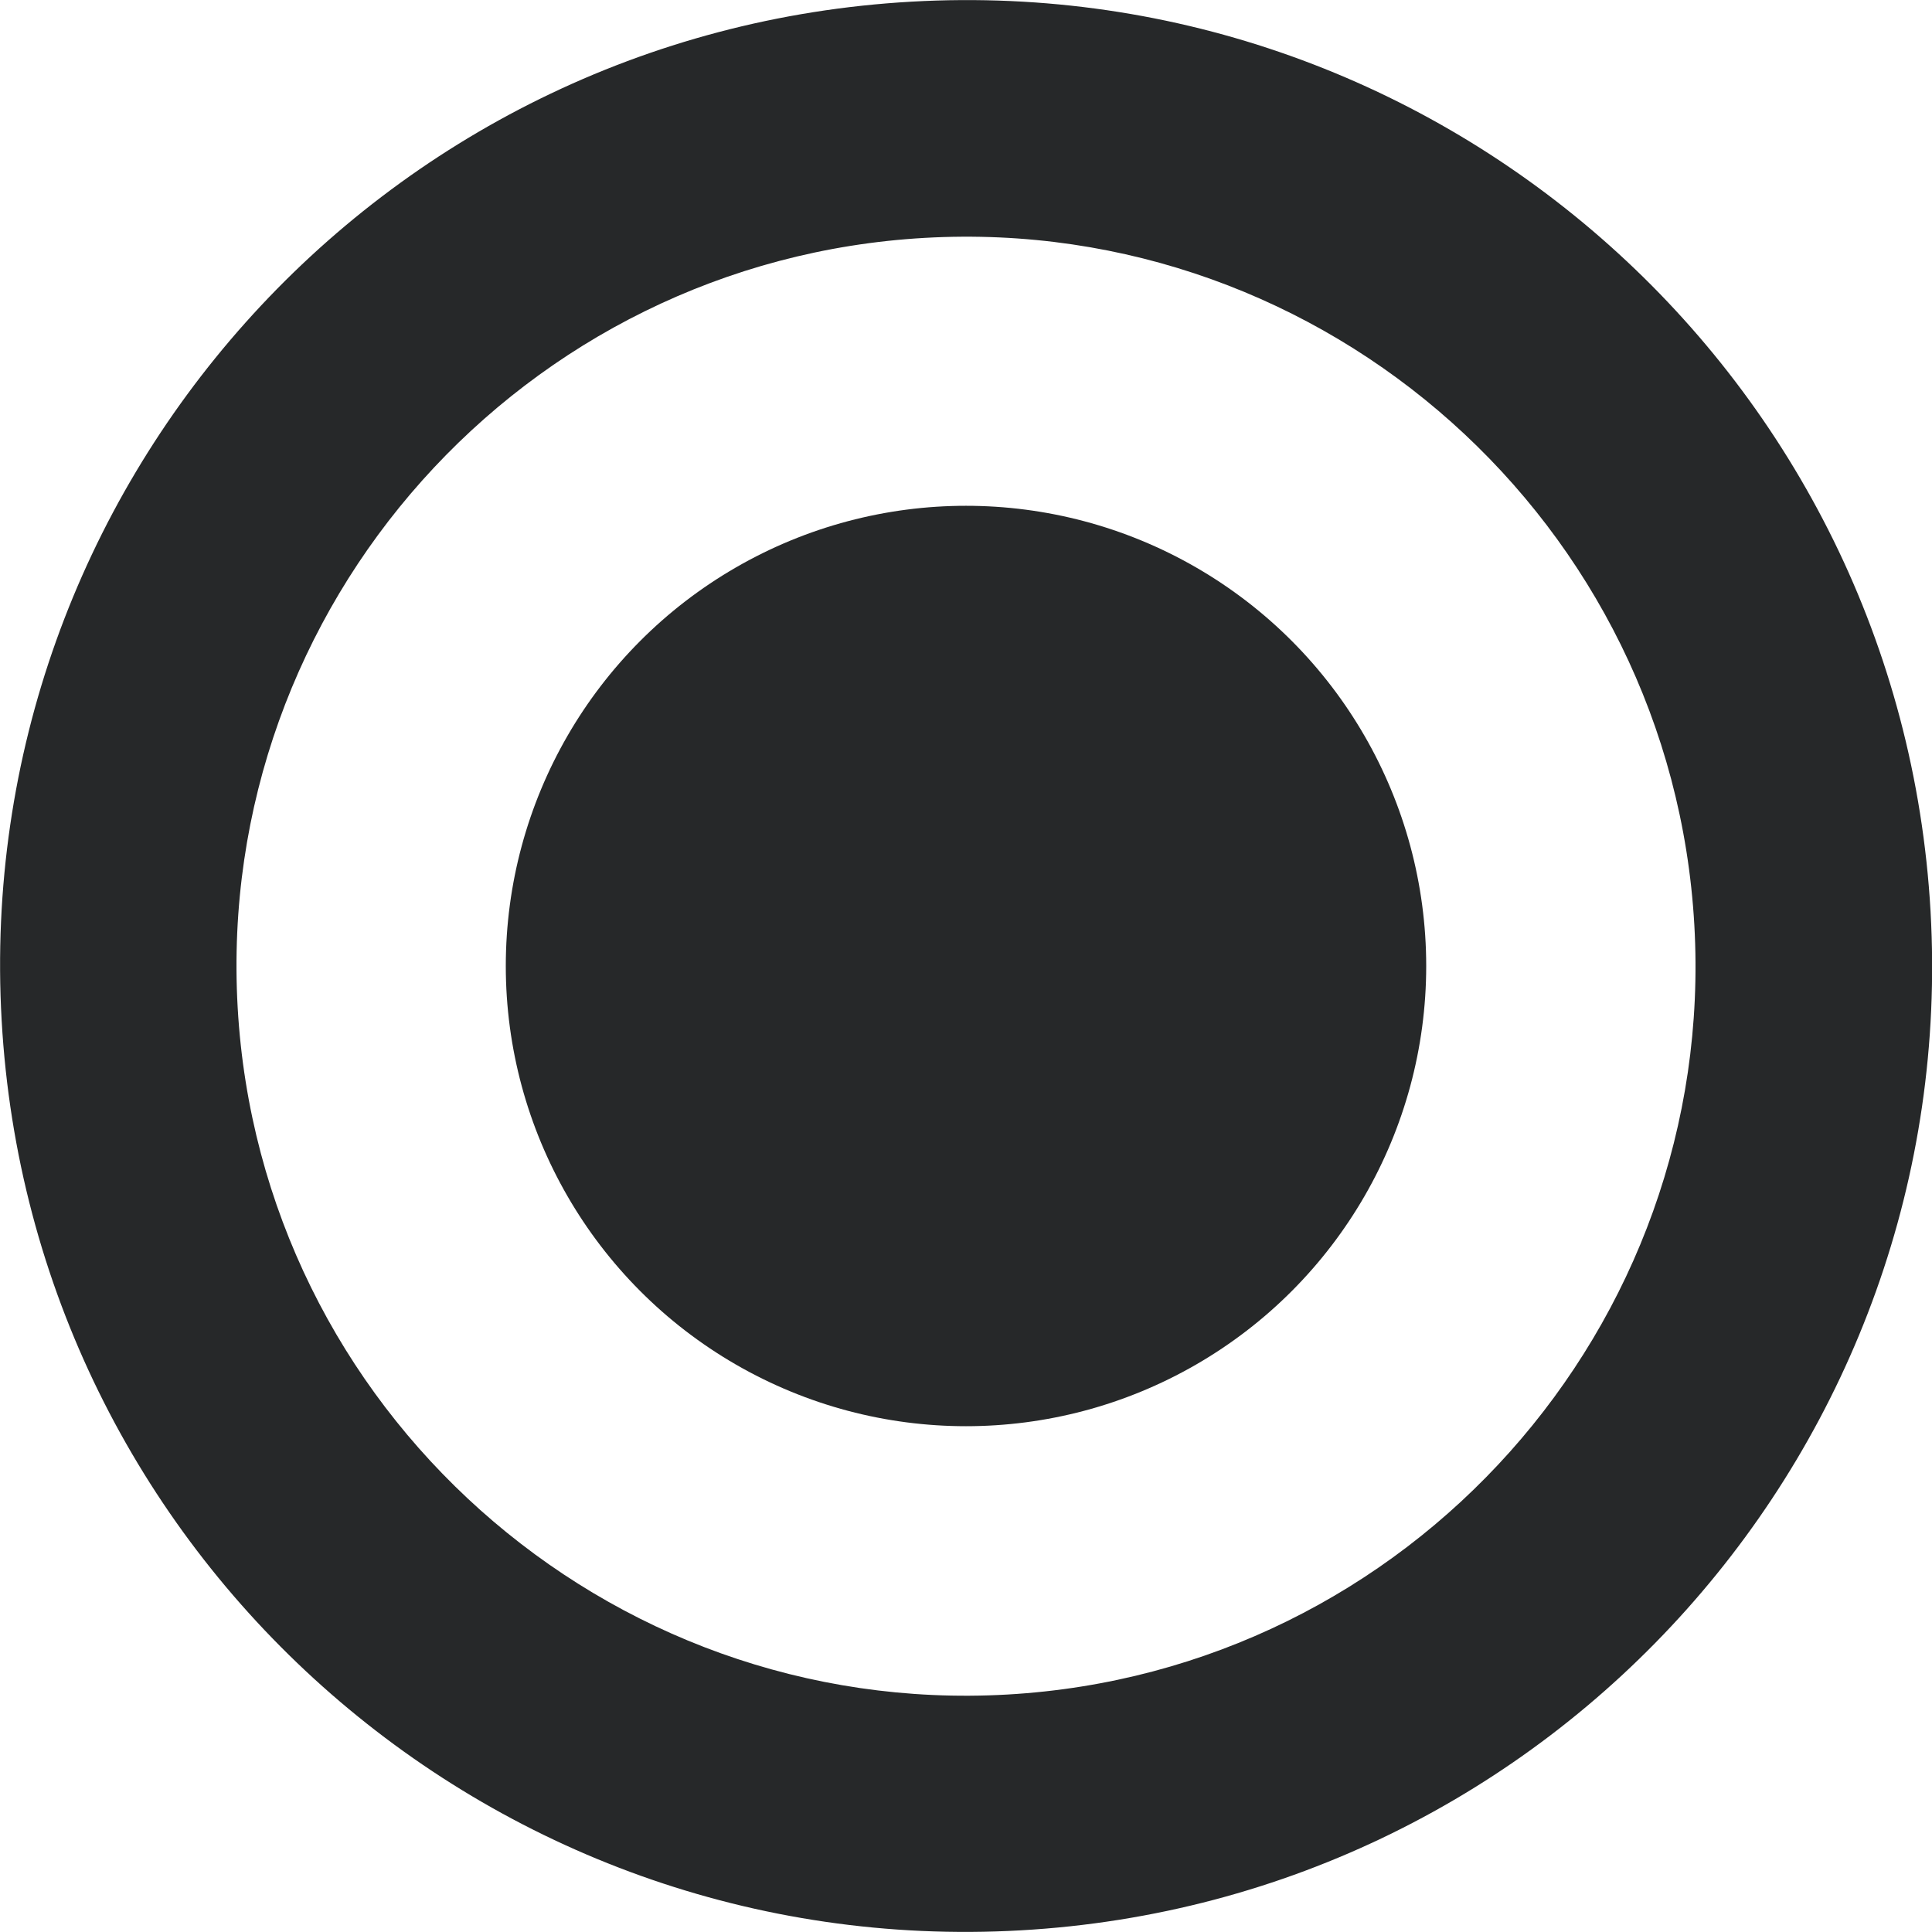
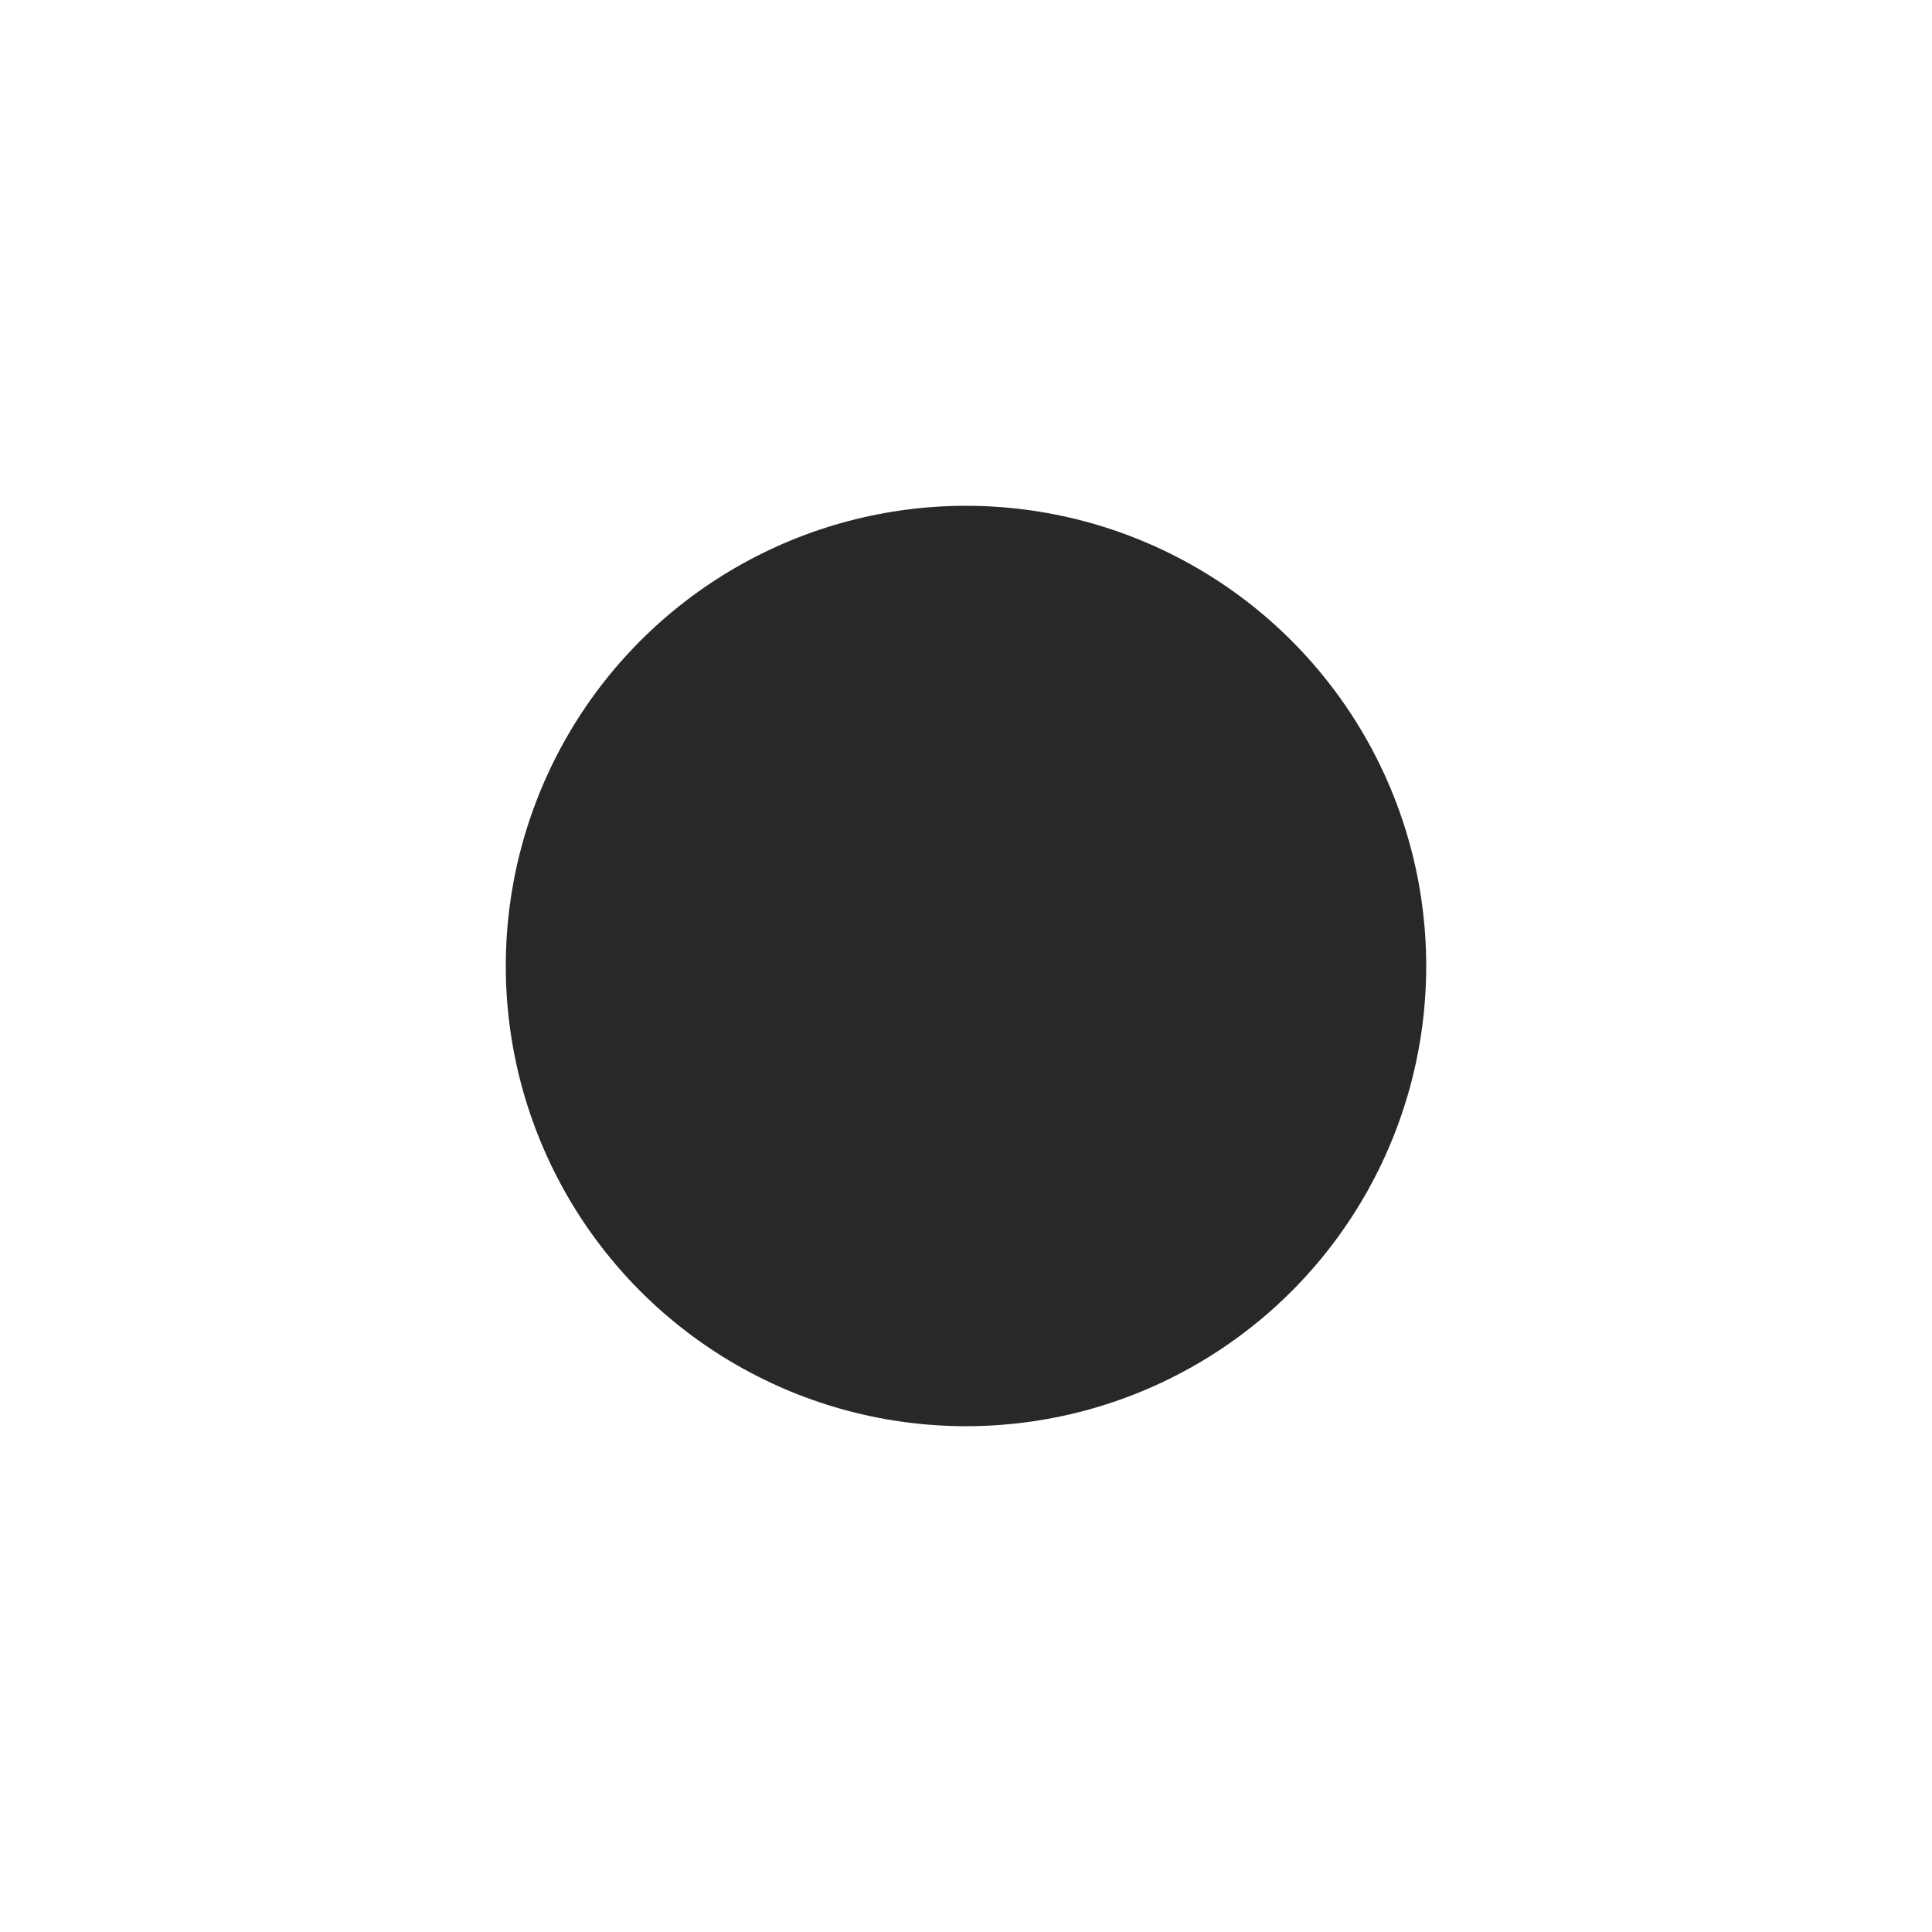
<svg xmlns="http://www.w3.org/2000/svg" id="Layer_2" viewBox="0 0 93.24 93.24">
  <defs>
    <style>.cls-1{fill:#262829;}</style>
  </defs>
  <g id="Layer_1-2">
-     <path class="cls-1" d="m43.99.08C18.28,1.53-1.38,23.55.08,49.25c1.45,25.71,23.47,45.37,49.18,43.91,25.71-1.45,45.37-23.47,43.91-49.18C91.71,18.28,69.7-1.38,43.99.08Zm4.62,81.7c-19.38,1.1-36.04-13.78-37.14-33.16-1.1-19.38,13.78-36.04,33.16-37.14s36.04,13.78,37.14,33.16c1.1,19.38-13.78,36.04-33.16,37.14Z" />
    <circle class="cls-1" cx="46.62" cy="46.62" r="22.21" />
  </g>
</svg>